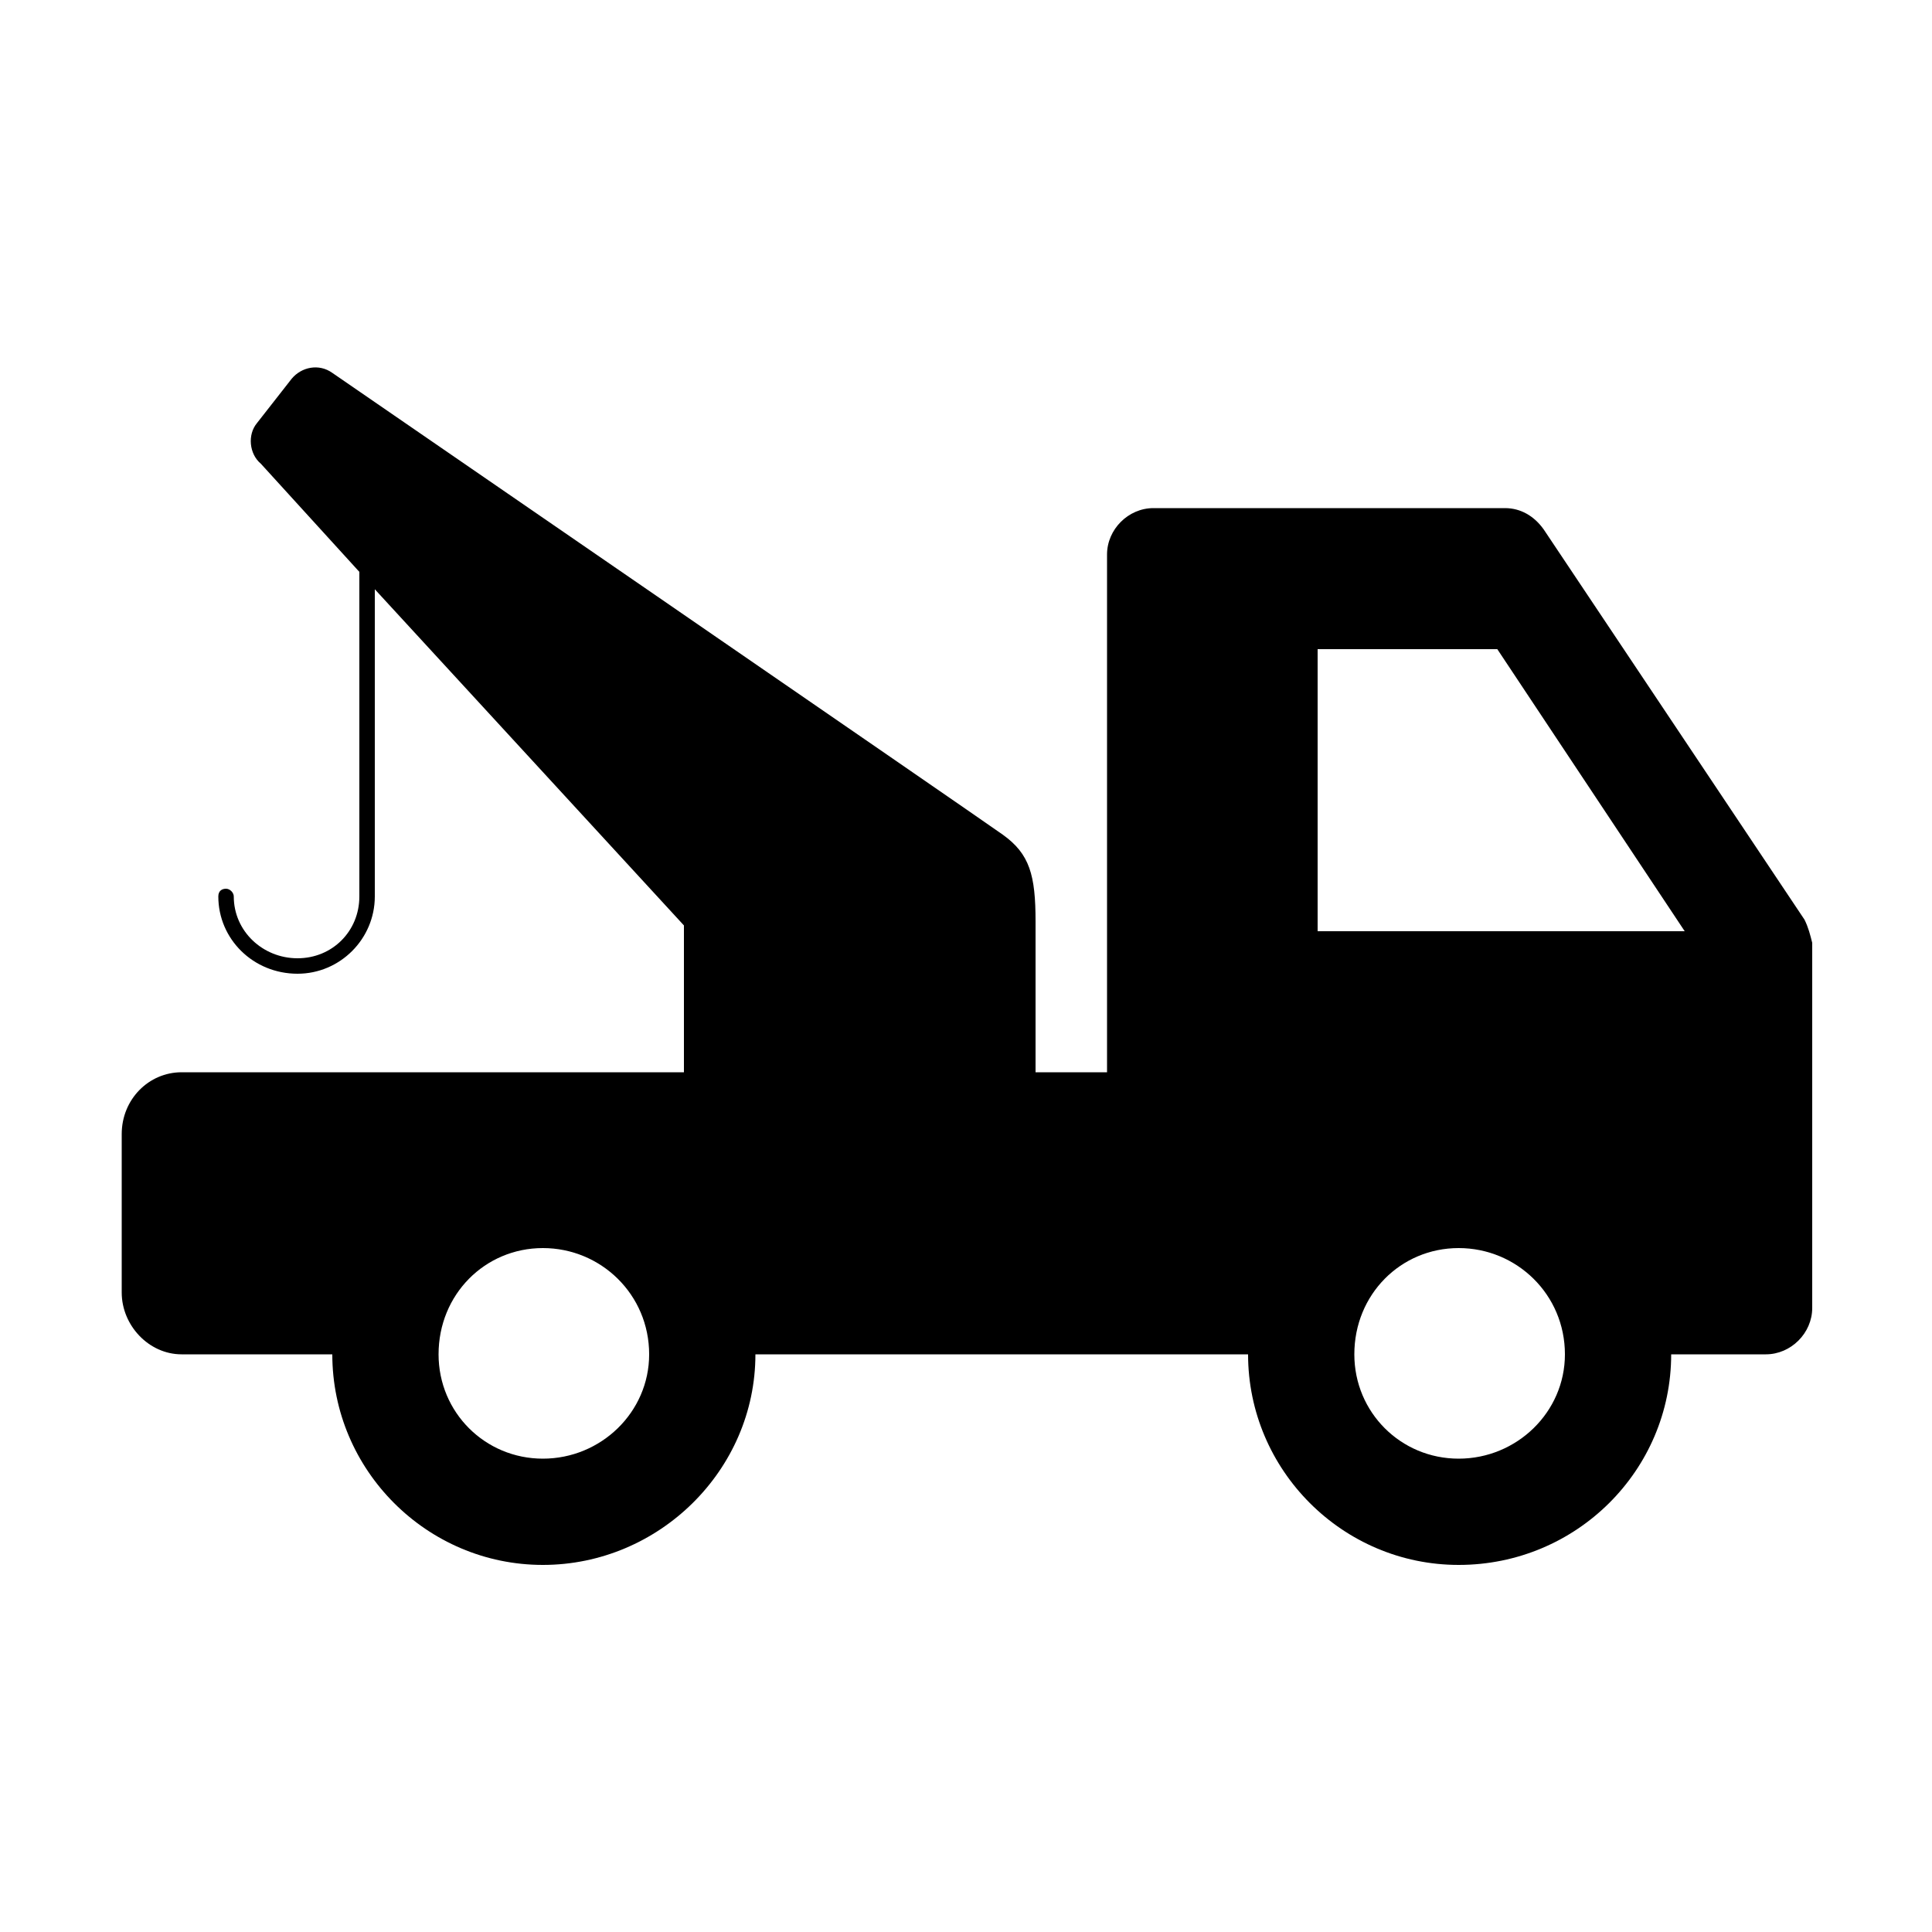
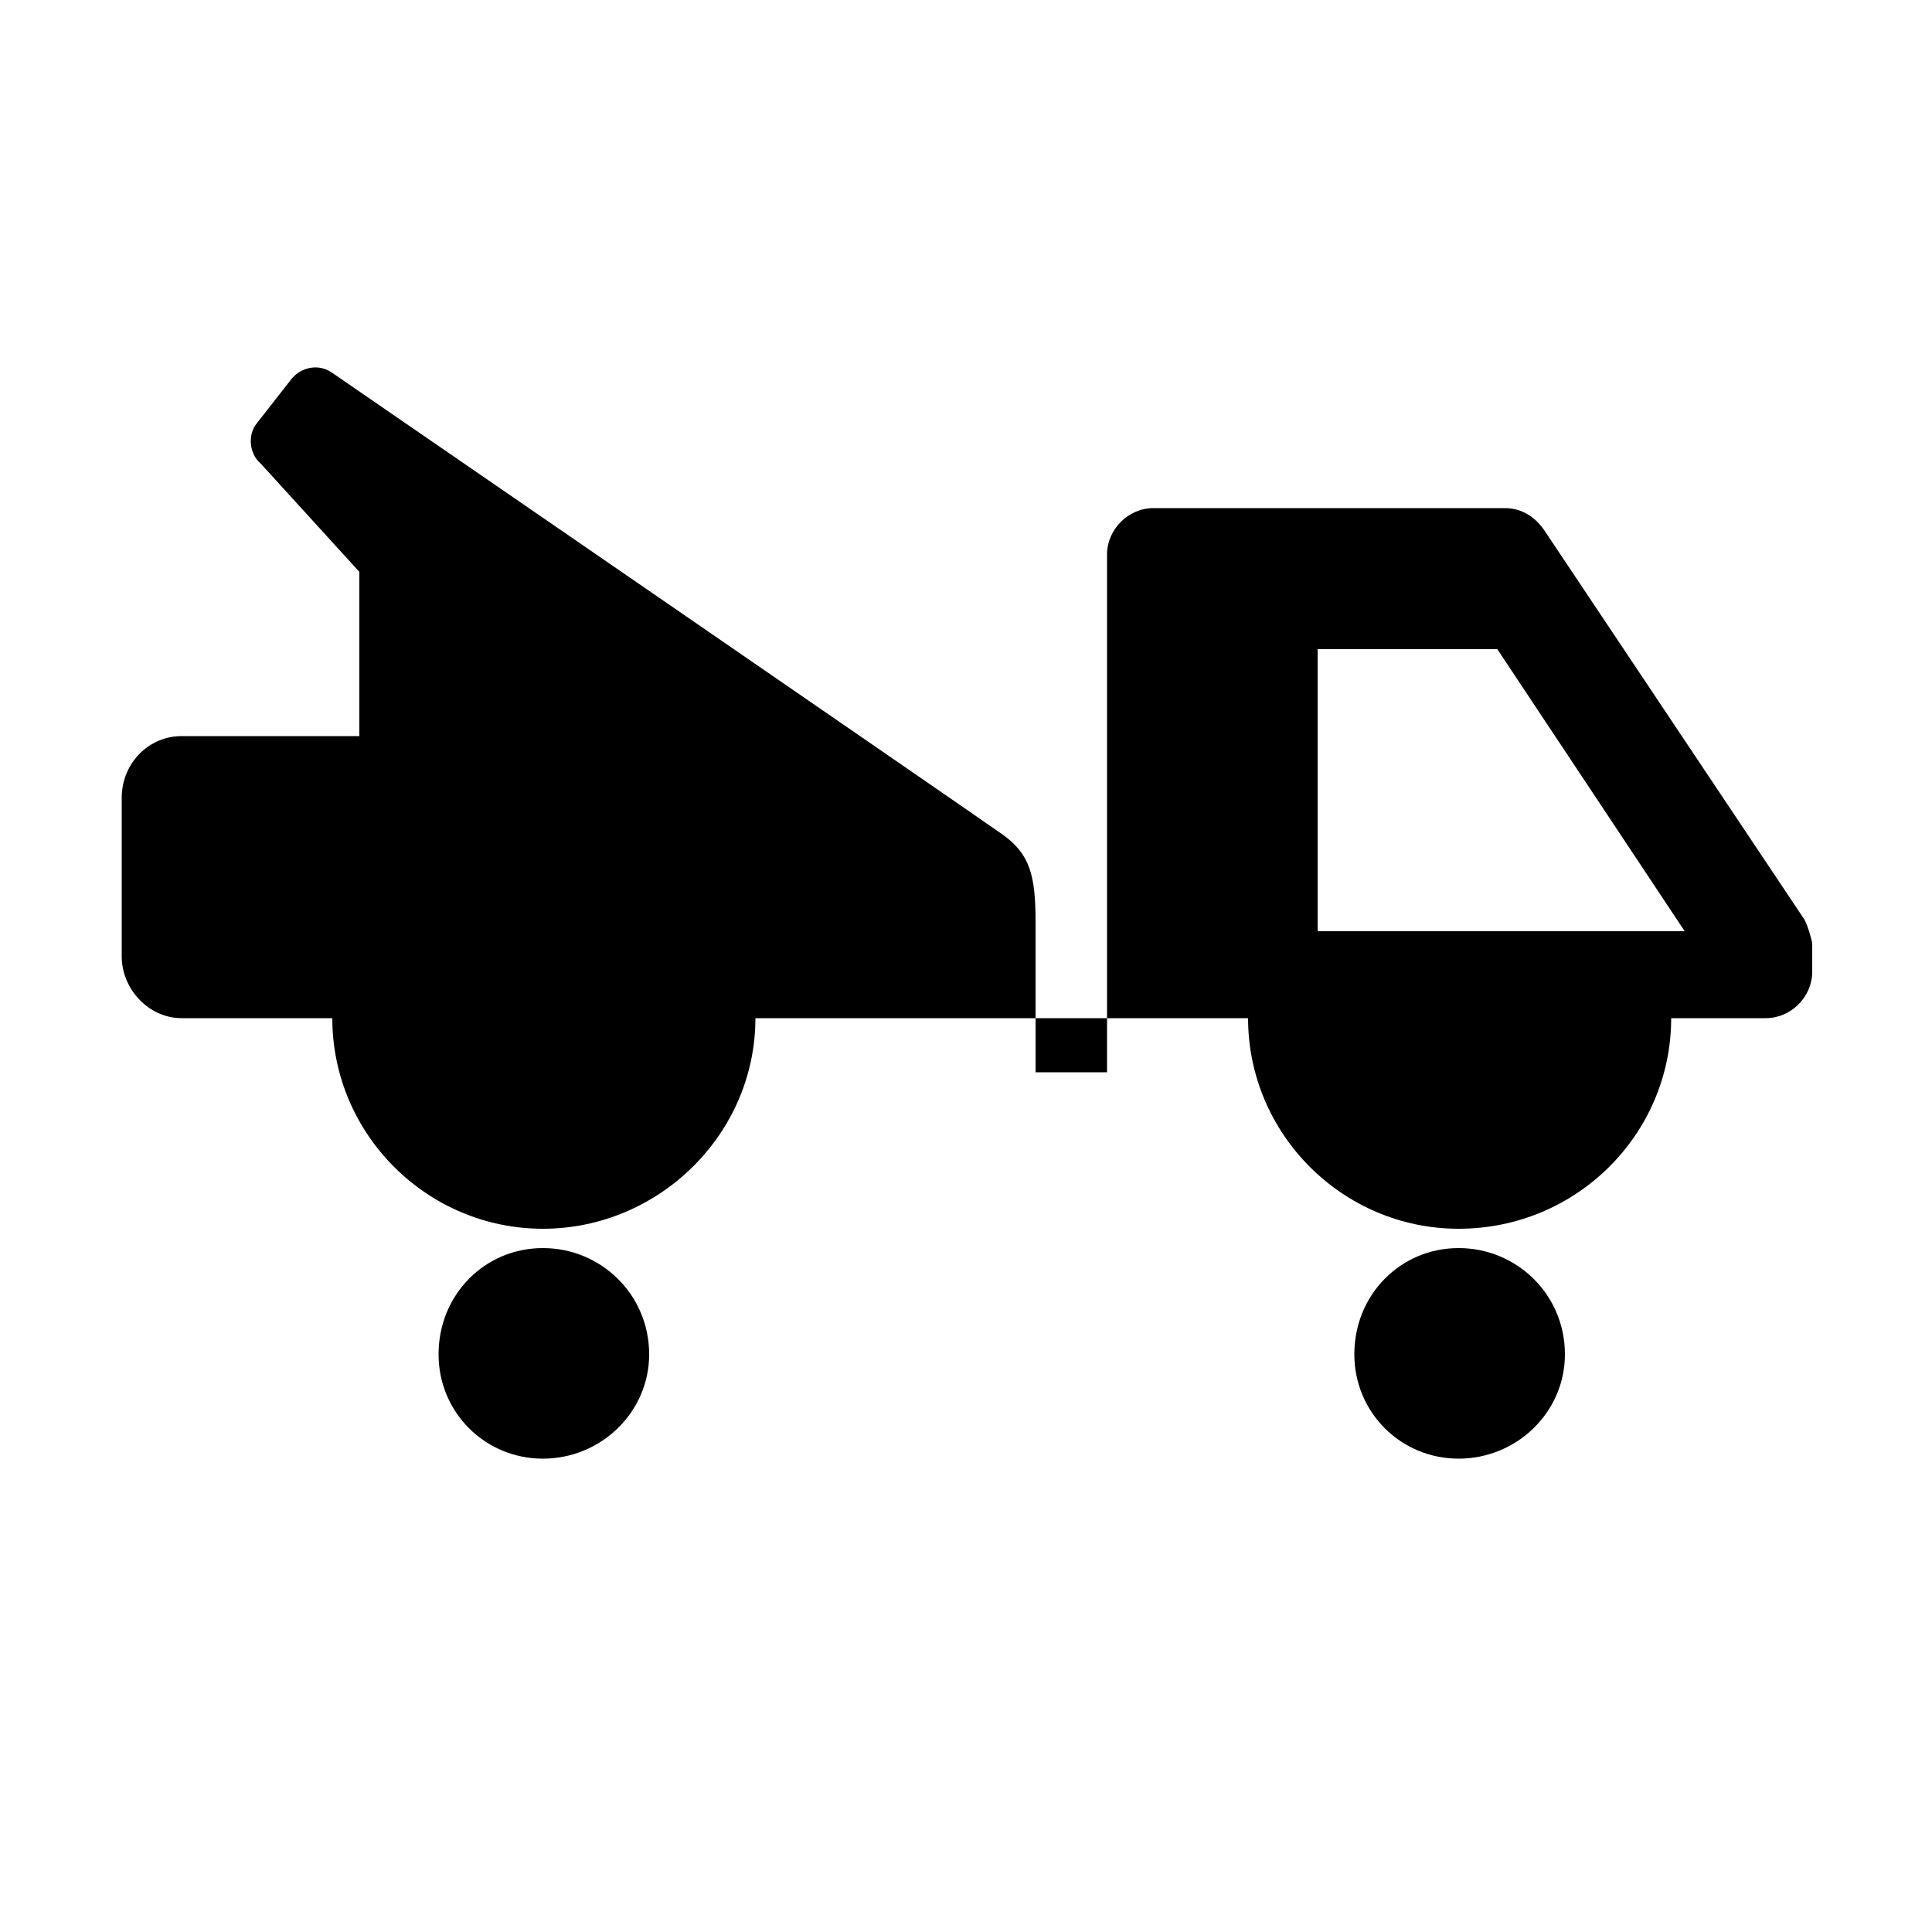
<svg xmlns="http://www.w3.org/2000/svg" width="64" height="64" viewBox="0 0 1000 1000">
-   <path d="M938 488c-1-4-2-8-4-12L799 274c-5-7-12-11-20-11H597c-13 0-24 11-24 24v268h-37v-78c0-24-3-35-17-45S172 193 172 193c-7-5-16-3-21 3l-18 23c-5 6-4 16 2 21l51 56v168c0 18-14 32-32 32s-33-14-33-32c0-2-2-4-4-4s-4 1-4 4c0 22 18 40 41 40 22 0 40-18 40-40V305l160 174v76H94c-17 0-31 14-31 32v82c0 17 14 32 31 32h78c0 60 49 109 109 109s110-49 110-109h255c0 60 49 109 109 109 61 0 110-49 110-109h49c13 0 24-11 24-24V488zm-256-6V336h93l97 146H682zM281 755c-30 0-54-24-54-54 0-31 24-55 54-55s55 24 55 55c0 30-25 54-55 54zm474 0c-30 0-54-24-54-54 0-31 24-55 54-55s55 24 55 55c0 30-25 54-55 54z" />
+   <path d="M938 488c-1-4-2-8-4-12L799 274c-5-7-12-11-20-11H597c-13 0-24 11-24 24v268h-37v-78c0-24-3-35-17-45S172 193 172 193c-7-5-16-3-21 3l-18 23c-5 6-4 16 2 21l51 56v168c0 18-14 32-32 32s-33-14-33-32c0-2-2-4-4-4s-4 1-4 4c0 22 18 40 41 40 22 0 40-18 40-40V305v76H94c-17 0-31 14-31 32v82c0 17 14 32 31 32h78c0 60 49 109 109 109s110-49 110-109h255c0 60 49 109 109 109 61 0 110-49 110-109h49c13 0 24-11 24-24V488zm-256-6V336h93l97 146H682zM281 755c-30 0-54-24-54-54 0-31 24-55 54-55s55 24 55 55c0 30-25 54-55 54zm474 0c-30 0-54-24-54-54 0-31 24-55 54-55s55 24 55 55c0 30-25 54-55 54z" />
</svg>